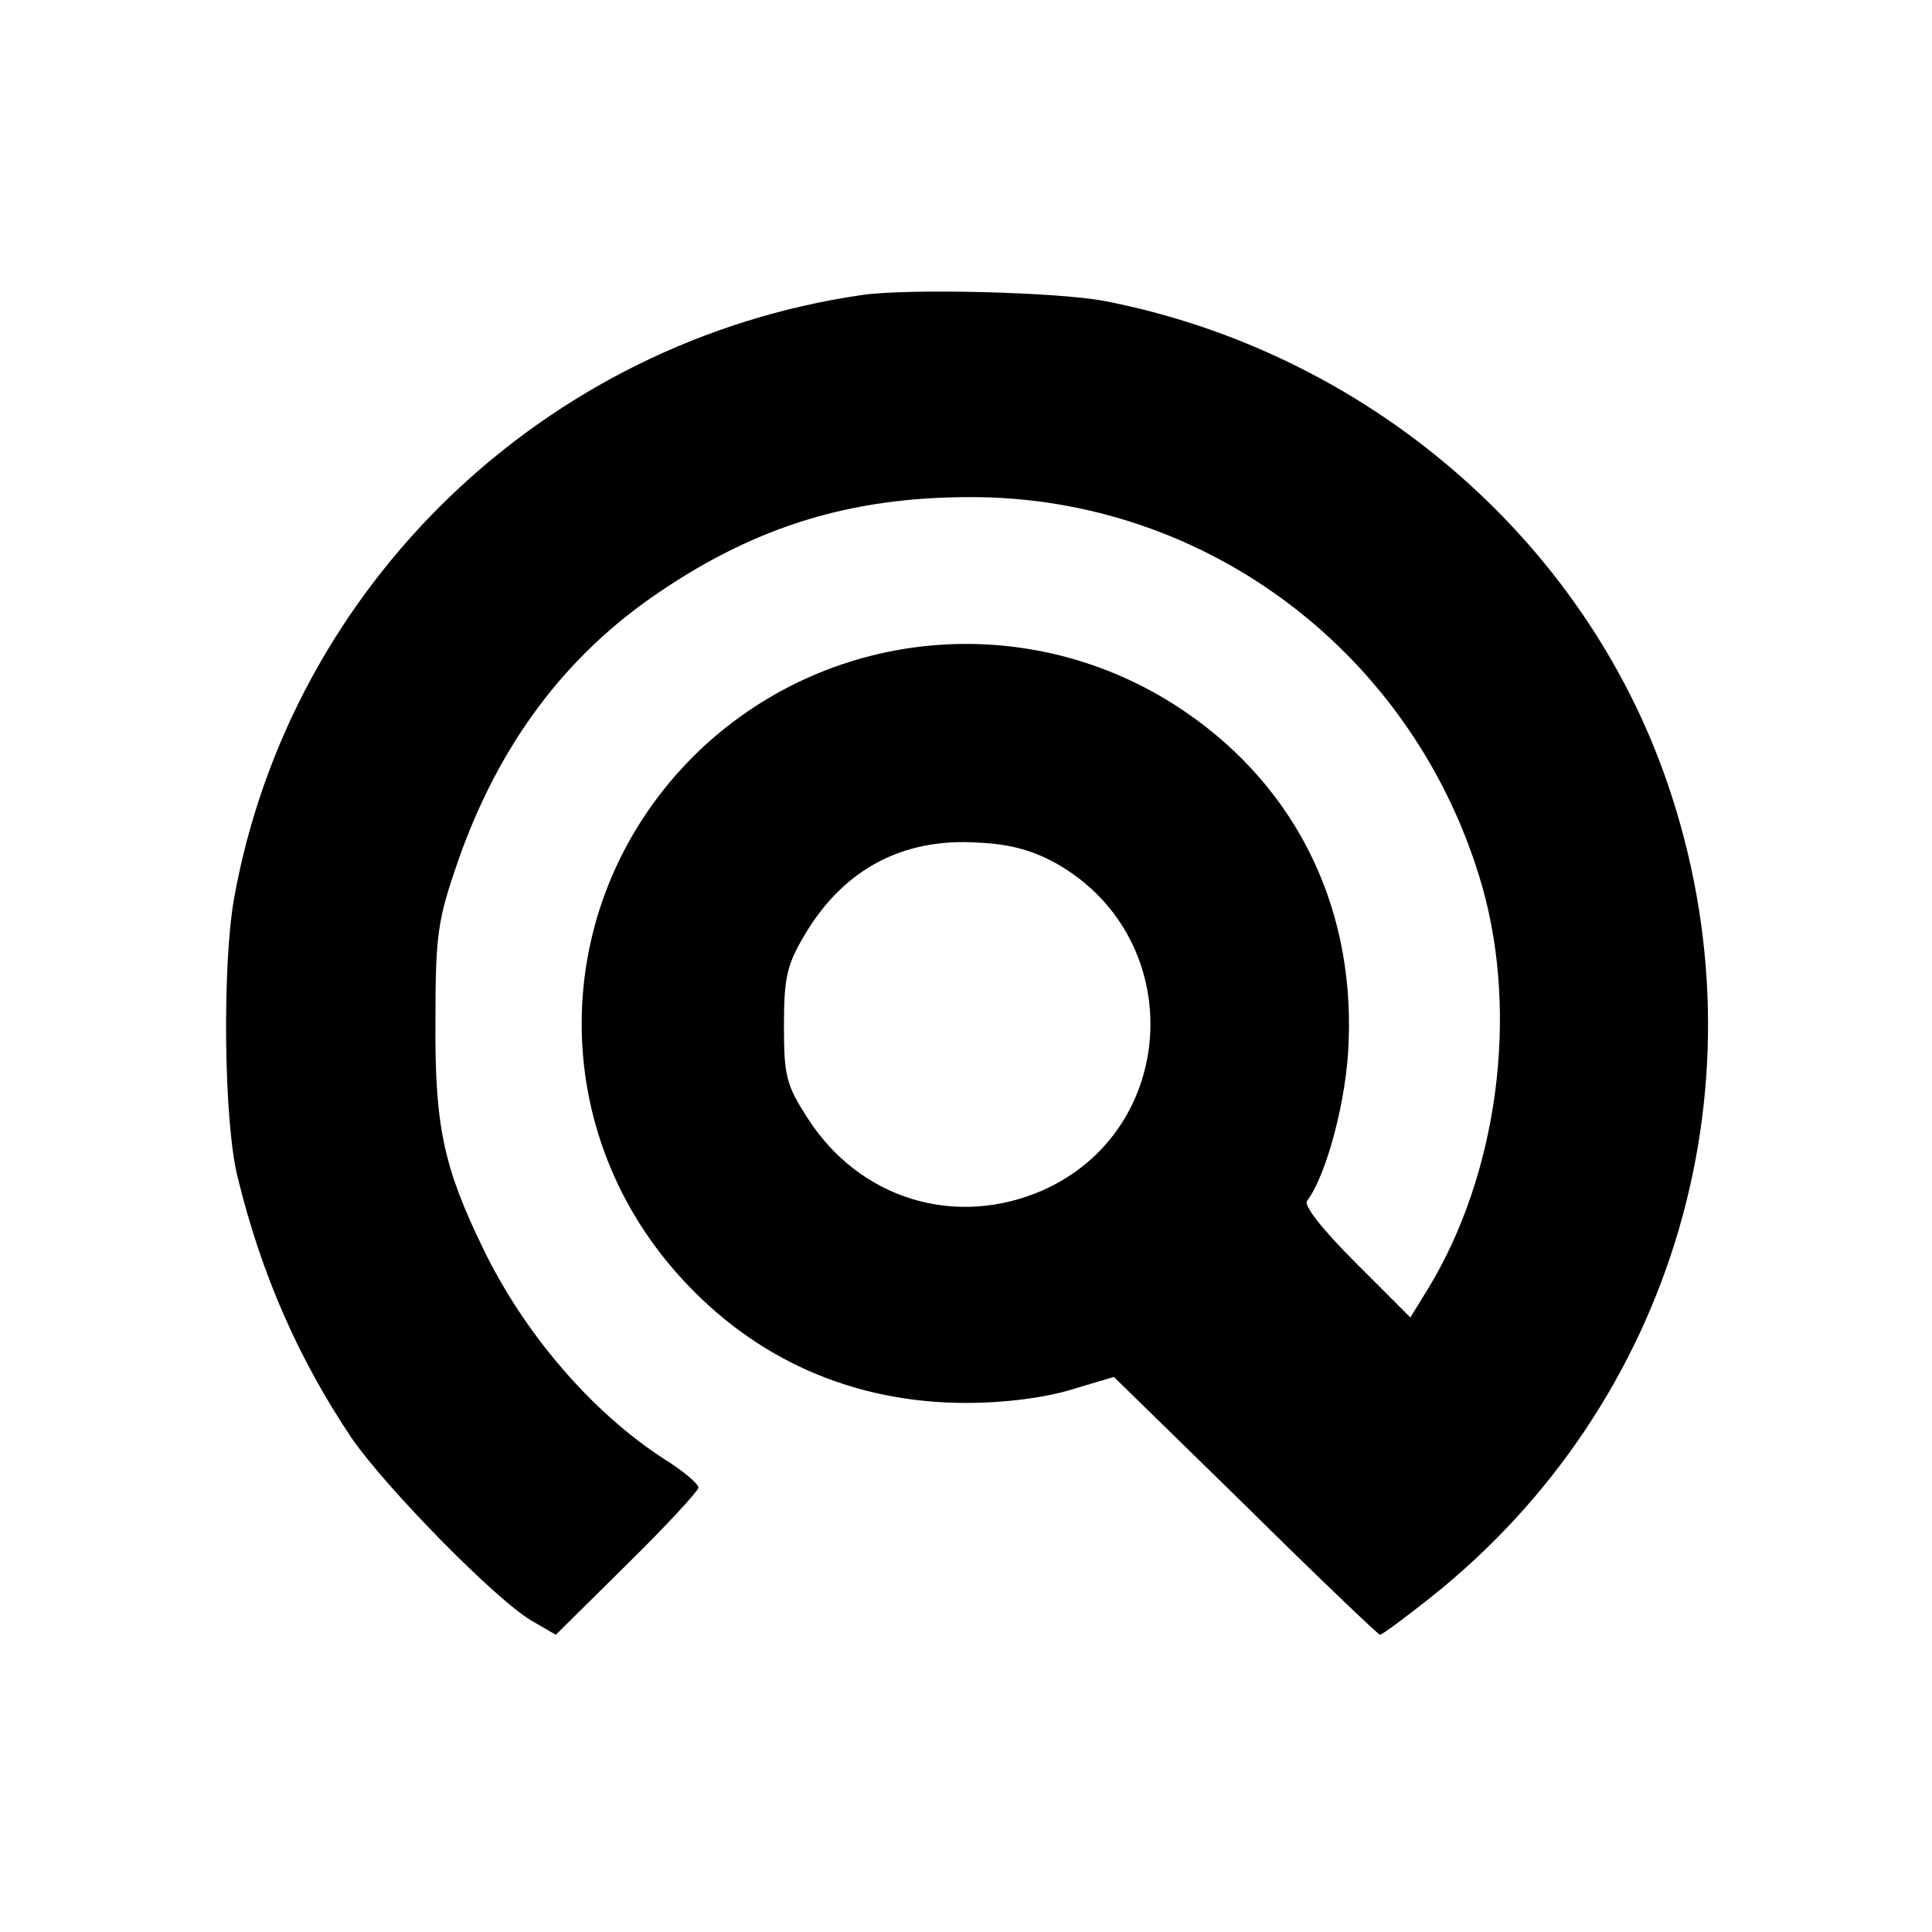
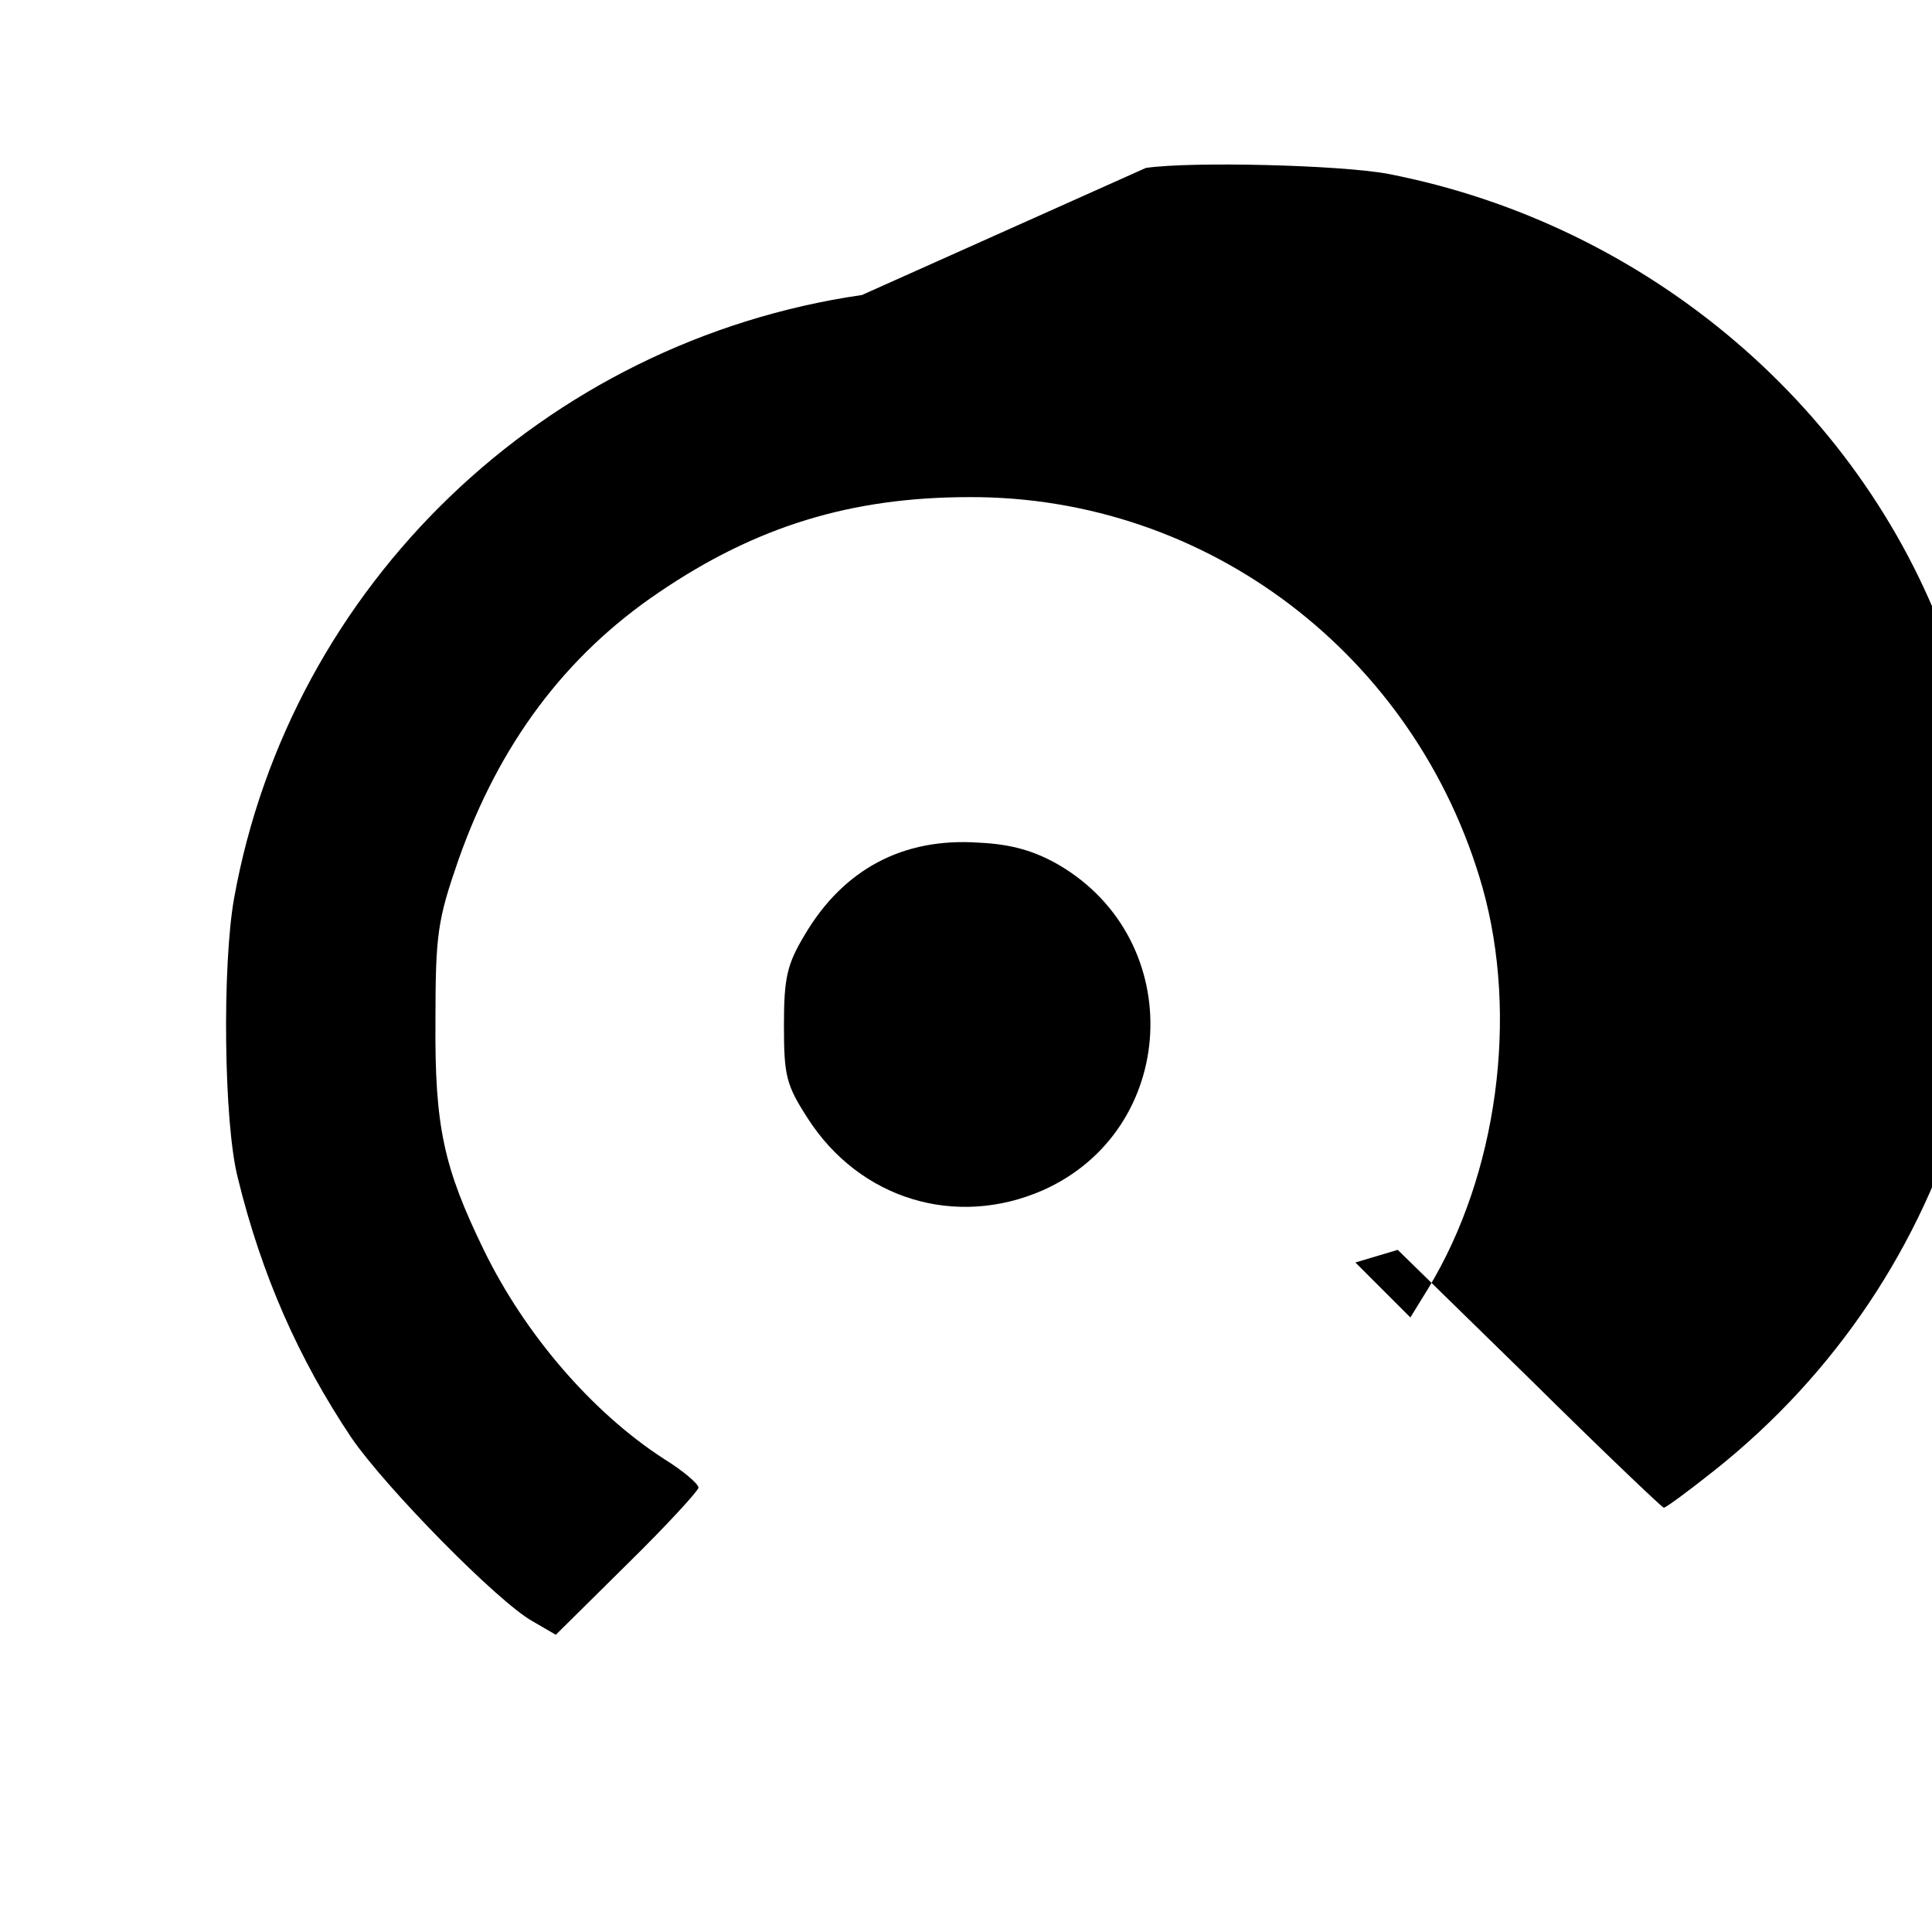
<svg xmlns="http://www.w3.org/2000/svg" version="1.0" width="260pt" height="260pt" viewBox="0 0 260 260" preserveAspectRatio="xMidYMid meet">
  <g transform="translate(0,260) scale(0.1,-0.1)" fill="#000000" stroke="none">
-     <path d="M1160 2203 c-427 -62 -769 -390 -845 -812 -16 -90 -14 -302 5 -376 32 -131 82 -244 153 -350 46 -67 197 -221 244 -247 l31 -18 96 95 c53 52 96 99 96 103 0 5 -21 23 -47 39 -97 63 -187 168 -242 281 -54 111 -66 166 -65 307 0 119 3 137 31 218 55 156 144 275 270 360 131 89 259 128 418 128 320 1 601 -213 690 -525 49 -174 20 -387 -73 -540 l-24 -39 -74 74 c-45 45 -70 77 -65 83 26 34 54 138 56 216 7 189 -78 352 -235 452 -205 130 -471 102 -644 -67 -196 -193 -205 -500 -21 -703 101 -112 234 -170 385 -170 53 0 106 7 142 18 l57 17 177 -173 c97 -96 179 -174 181 -174 3 0 34 23 68 50 330 262 456 697 319 1096 -113 330 -407 581 -758 649 -64 12 -264 17 -326 8z m265 -767 c174 -102 161 -357 -22 -438 -117 -51 -246 -12 -316 97 -29 45 -32 57 -32 125 0 64 4 82 28 122 52 88 132 131 234 124 44 -2 75 -11 108 -30z" />
+     <path d="M1160 2203 c-427 -62 -769 -390 -845 -812 -16 -90 -14 -302 5 -376 32 -131 82 -244 153 -350 46 -67 197 -221 244 -247 l31 -18 96 95 c53 52 96 99 96 103 0 5 -21 23 -47 39 -97 63 -187 168 -242 281 -54 111 -66 166 -65 307 0 119 3 137 31 218 55 156 144 275 270 360 131 89 259 128 418 128 320 1 601 -213 690 -525 49 -174 20 -387 -73 -540 l-24 -39 -74 74 l57 17 177 -173 c97 -96 179 -174 181 -174 3 0 34 23 68 50 330 262 456 697 319 1096 -113 330 -407 581 -758 649 -64 12 -264 17 -326 8z m265 -767 c174 -102 161 -357 -22 -438 -117 -51 -246 -12 -316 97 -29 45 -32 57 -32 125 0 64 4 82 28 122 52 88 132 131 234 124 44 -2 75 -11 108 -30z" />
  </g>
</svg>